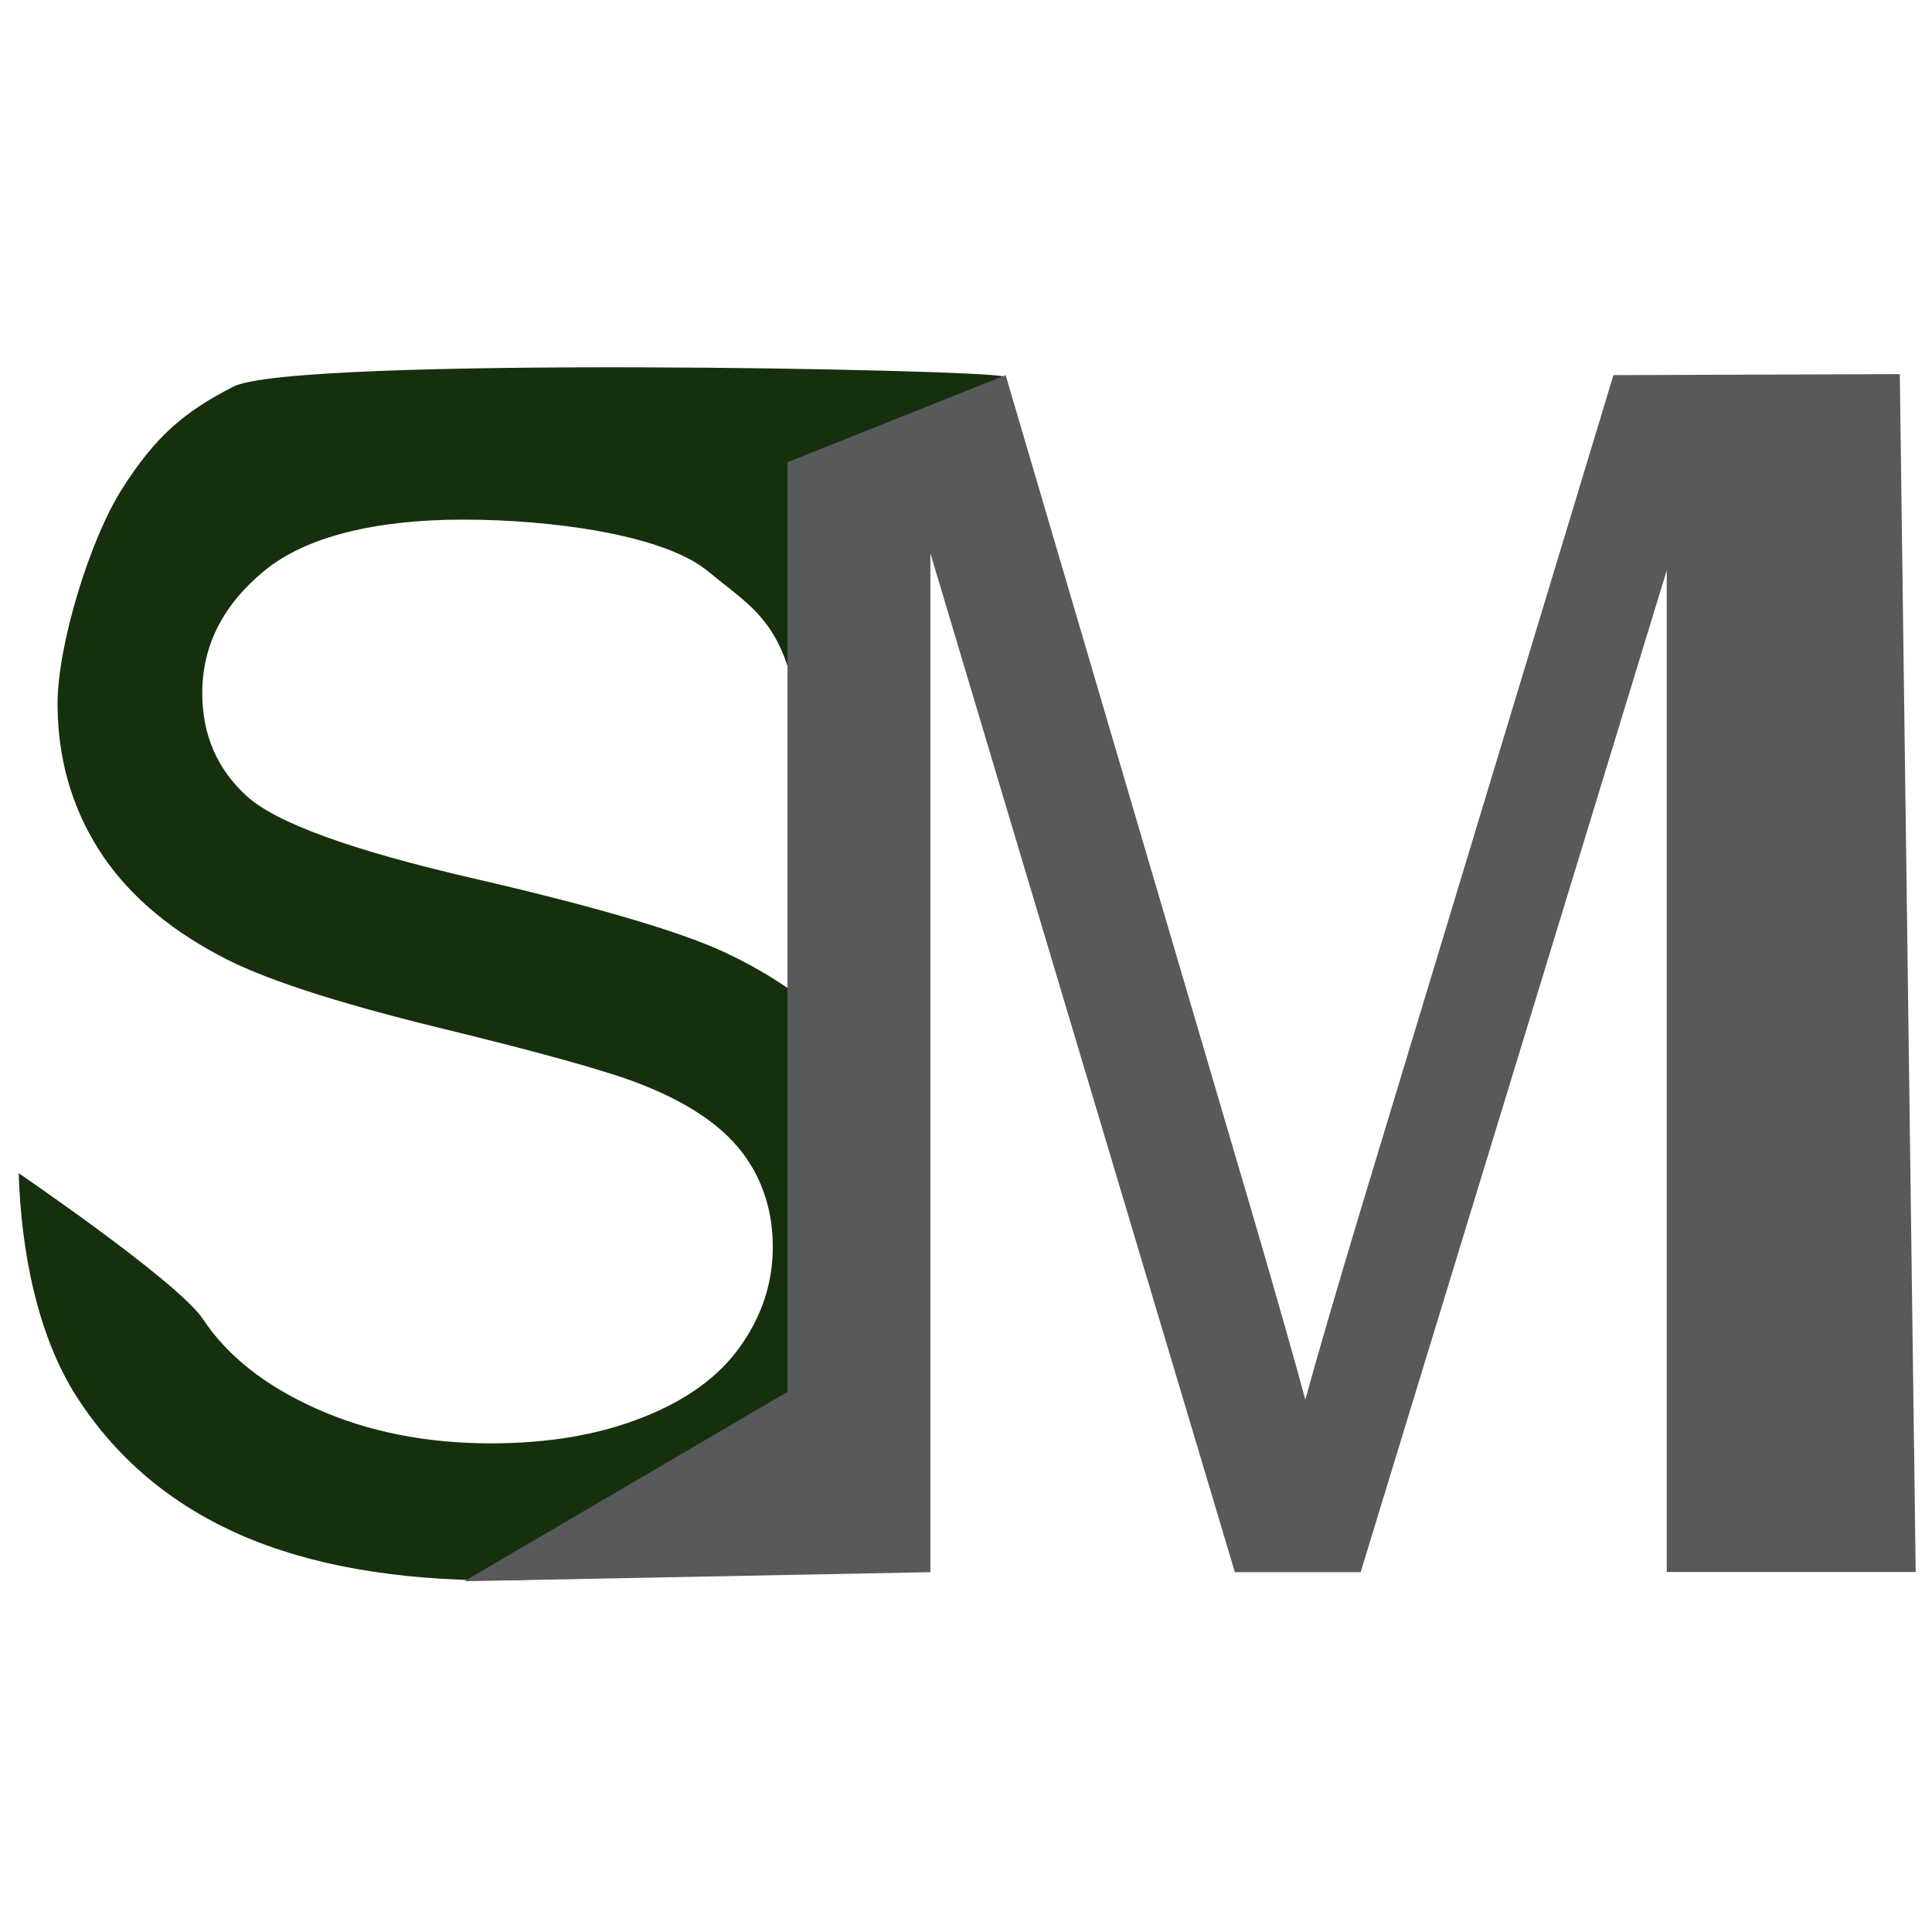
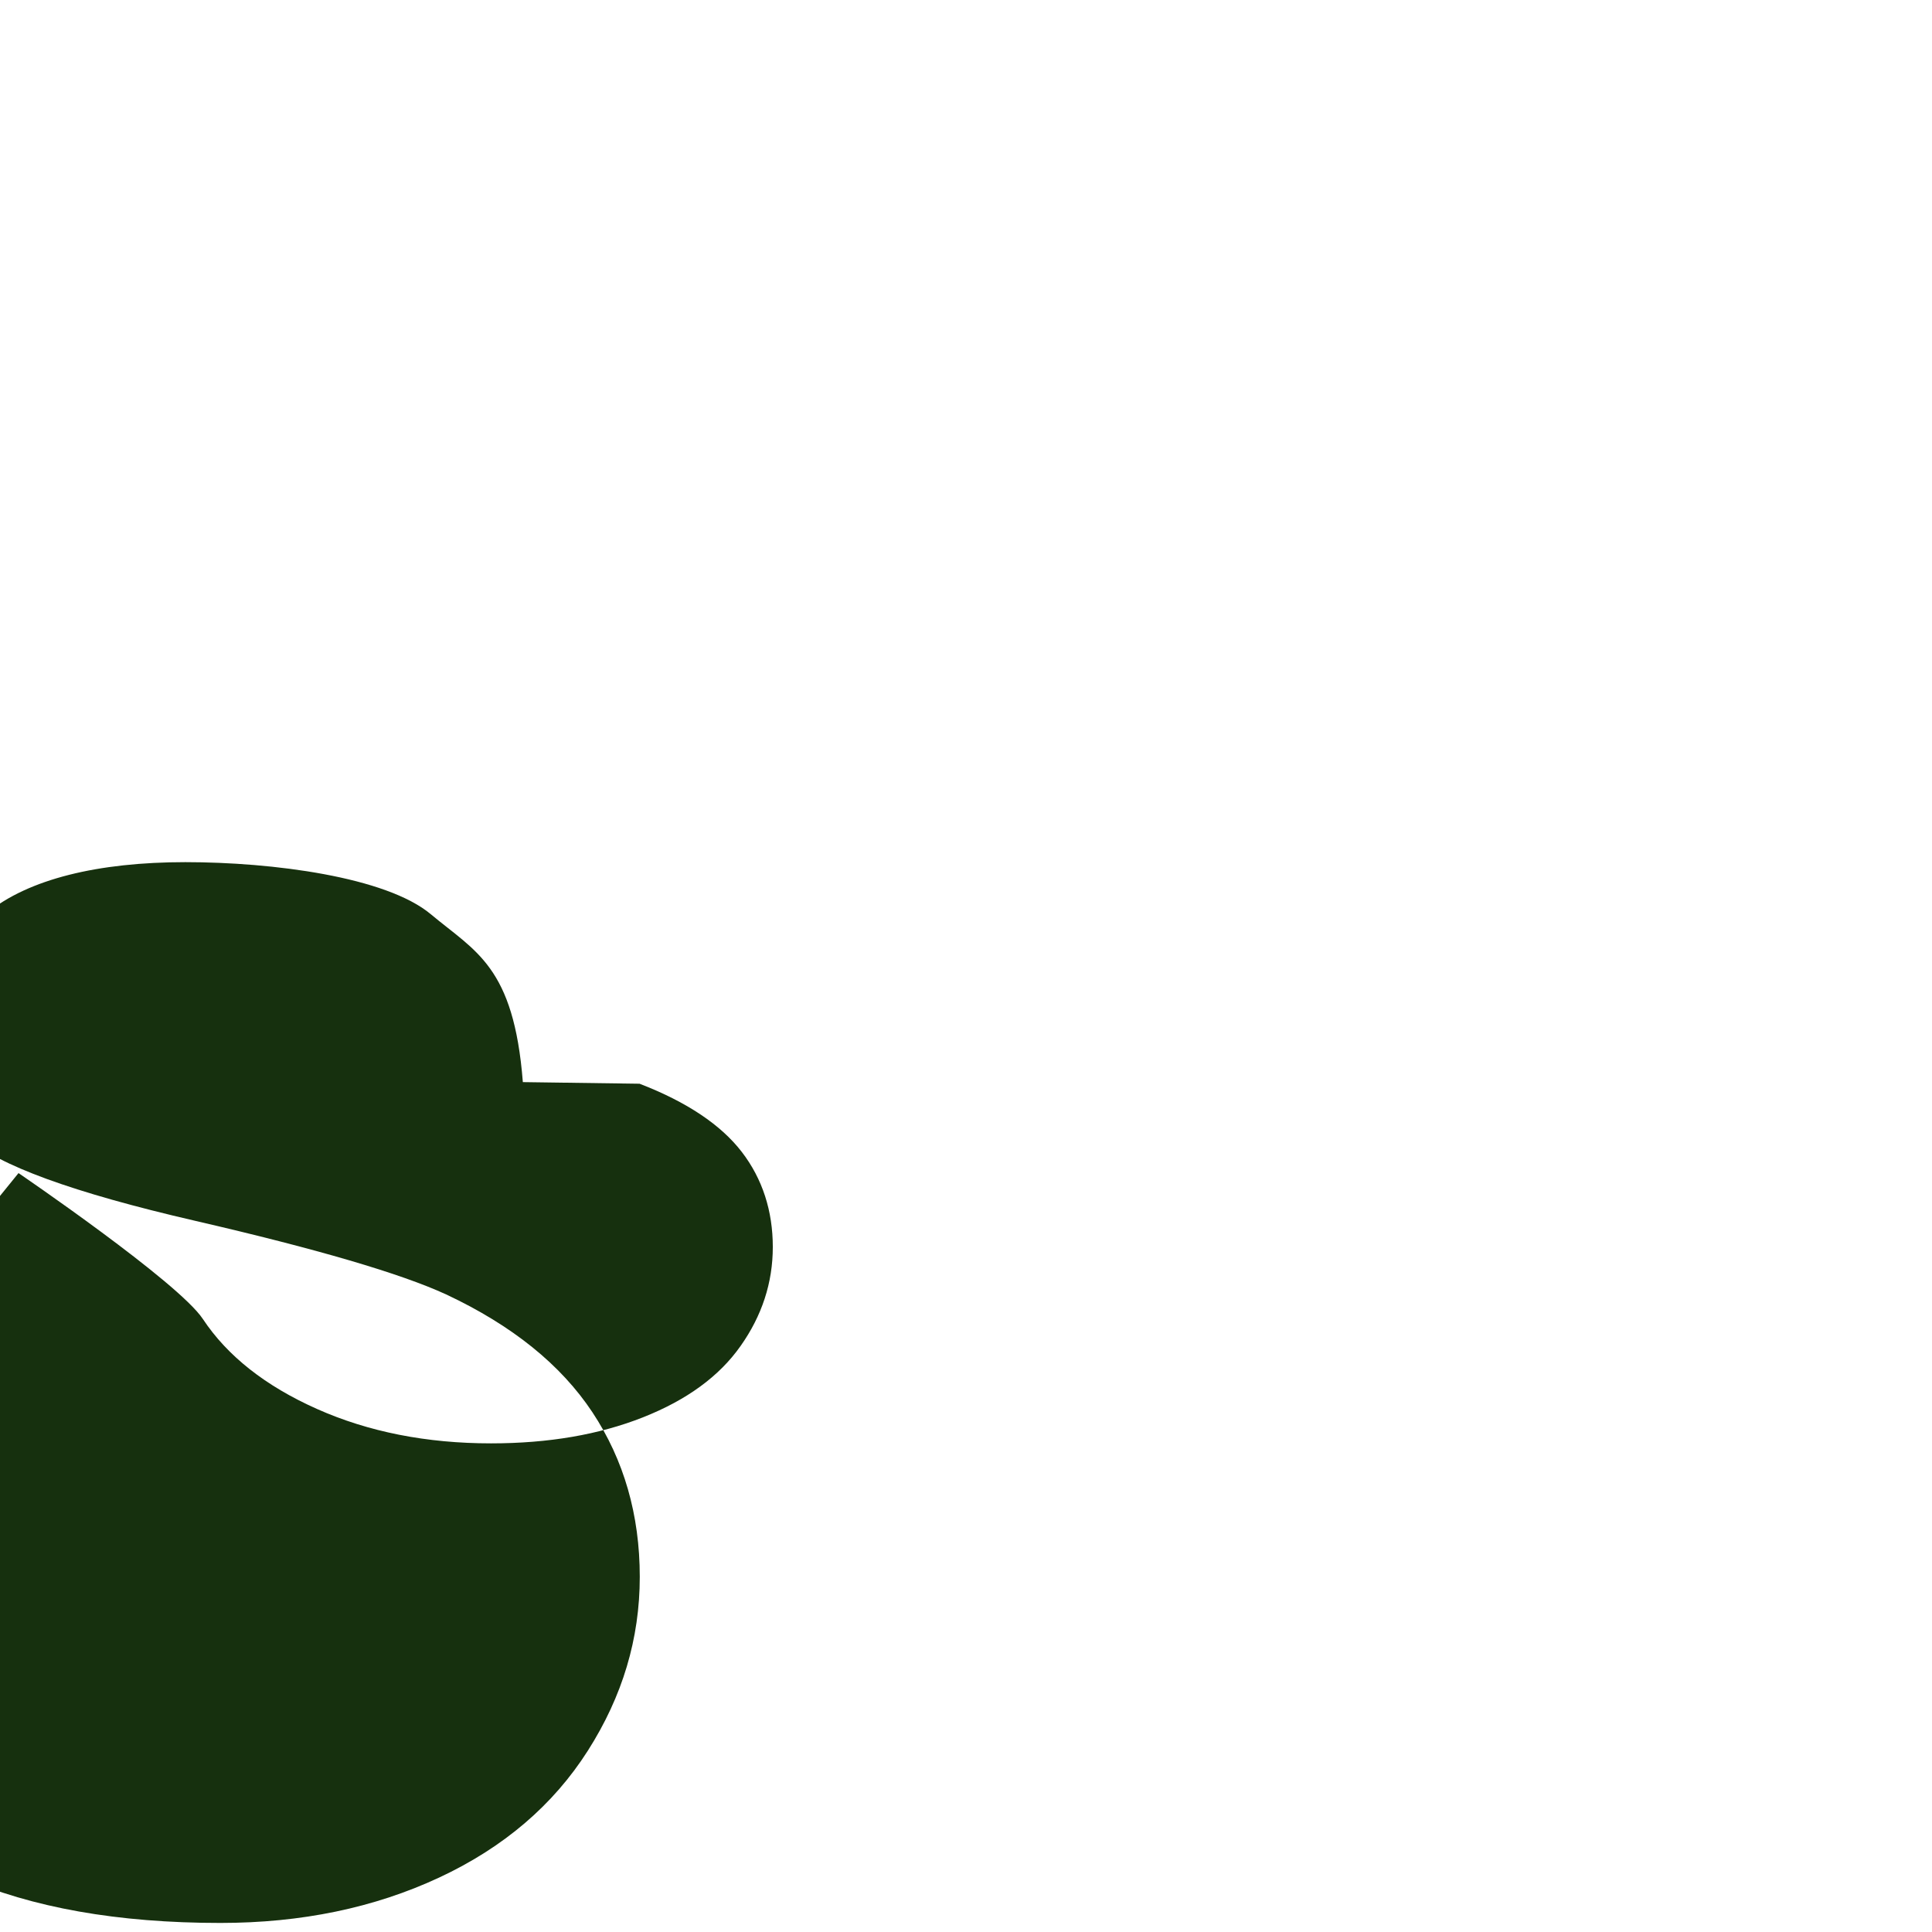
<svg xmlns="http://www.w3.org/2000/svg" data-bbox="0 0 96 96" viewBox="0 0 96 96" data-type="ugc">
  <g>
-     <path d="M.92 58.29s7.94 5.41 9.16 7.25 3.11 3.33 5.67 4.47 5.45 1.71 8.65 1.71c2.85 0 5.36-.43 7.54-1.29 2.18-.86 3.8-2.04 4.86-3.55 1.06-1.5 1.6-3.14 1.6-4.92s-.51-3.38-1.54-4.72-2.72-2.48-5.08-3.39c-1.51-.6-4.86-1.54-10.04-2.8-5.18-1.27-8.81-2.46-10.88-3.59-2.69-1.44-4.7-3.22-6.02-5.35-1.32-2.13-1.98-4.51-1.98-7.15 0-2.9 1.6-8.16 3.22-10.69 1.61-2.52 2.99-3.77 5.52-5.06 3-1.53 37.81-.86 38.31-.49 1.34.98-8.33 6.37-7.51 7.64 1.72 2.67 3.05 7.09 3.18 10.47l-5.8-.08c-.45-5.76-2.35-6.48-4.57-8.34s-7.87-2.59-12.2-2.59-7.8.84-9.86 2.53-3.1 3.72-3.1 6.09c0 2.06.73 3.76 2.19 5.1 1.44 1.33 5.18 2.7 11.25 4.1 6.06 1.4 10.22 2.62 12.48 3.66 3.28 1.54 5.7 3.49 7.27 5.86 1.56 2.36 2.35 5.09 2.35 8.17s-.86 5.94-2.58 8.64-4.18 4.81-7.4 6.31-6.84 2.25-10.86 2.25c-5.1 0-9.38-.76-12.82-2.27-3.45-1.52-6.15-3.8-8.11-6.84-1.96-3.04-2.78-7.29-2.89-11.13Z" fill="#16300e" />
-     <path d="m23.09 78.56 16.04-9.4V22.97l10.84-4.33 12.39 42.11c1.14 3.92 1.98 6.86 2.5 8.8.59-2.16 1.52-5.34 2.78-9.53l12.53-41.38 14.23-.05.79 59.52H82.82V28.34L67.61 78.12h-6.25L46.23 27.49v50.63l-23.13.45Z" fill="#58595b" />
-     <path fill="none" d="M96 0v96H0V0h96z" />
+     <path d="M.92 58.29s7.94 5.41 9.16 7.25 3.11 3.33 5.67 4.47 5.45 1.71 8.65 1.71c2.85 0 5.36-.43 7.54-1.29 2.18-.86 3.8-2.04 4.86-3.55 1.06-1.5 1.6-3.14 1.6-4.92s-.51-3.38-1.54-4.72-2.72-2.48-5.08-3.39l-5.8-.08c-.45-5.76-2.35-6.48-4.57-8.34s-7.87-2.59-12.2-2.59-7.8.84-9.86 2.53-3.1 3.72-3.1 6.09c0 2.06.73 3.76 2.19 5.1 1.44 1.33 5.18 2.7 11.25 4.1 6.06 1.4 10.22 2.62 12.48 3.66 3.28 1.54 5.7 3.49 7.27 5.86 1.56 2.36 2.35 5.09 2.35 8.17s-.86 5.94-2.58 8.64-4.18 4.81-7.4 6.31-6.84 2.25-10.86 2.25c-5.1 0-9.38-.76-12.82-2.27-3.45-1.52-6.15-3.8-8.11-6.84-1.96-3.04-2.78-7.29-2.89-11.13Z" fill="#16300e" />
  </g>
</svg>